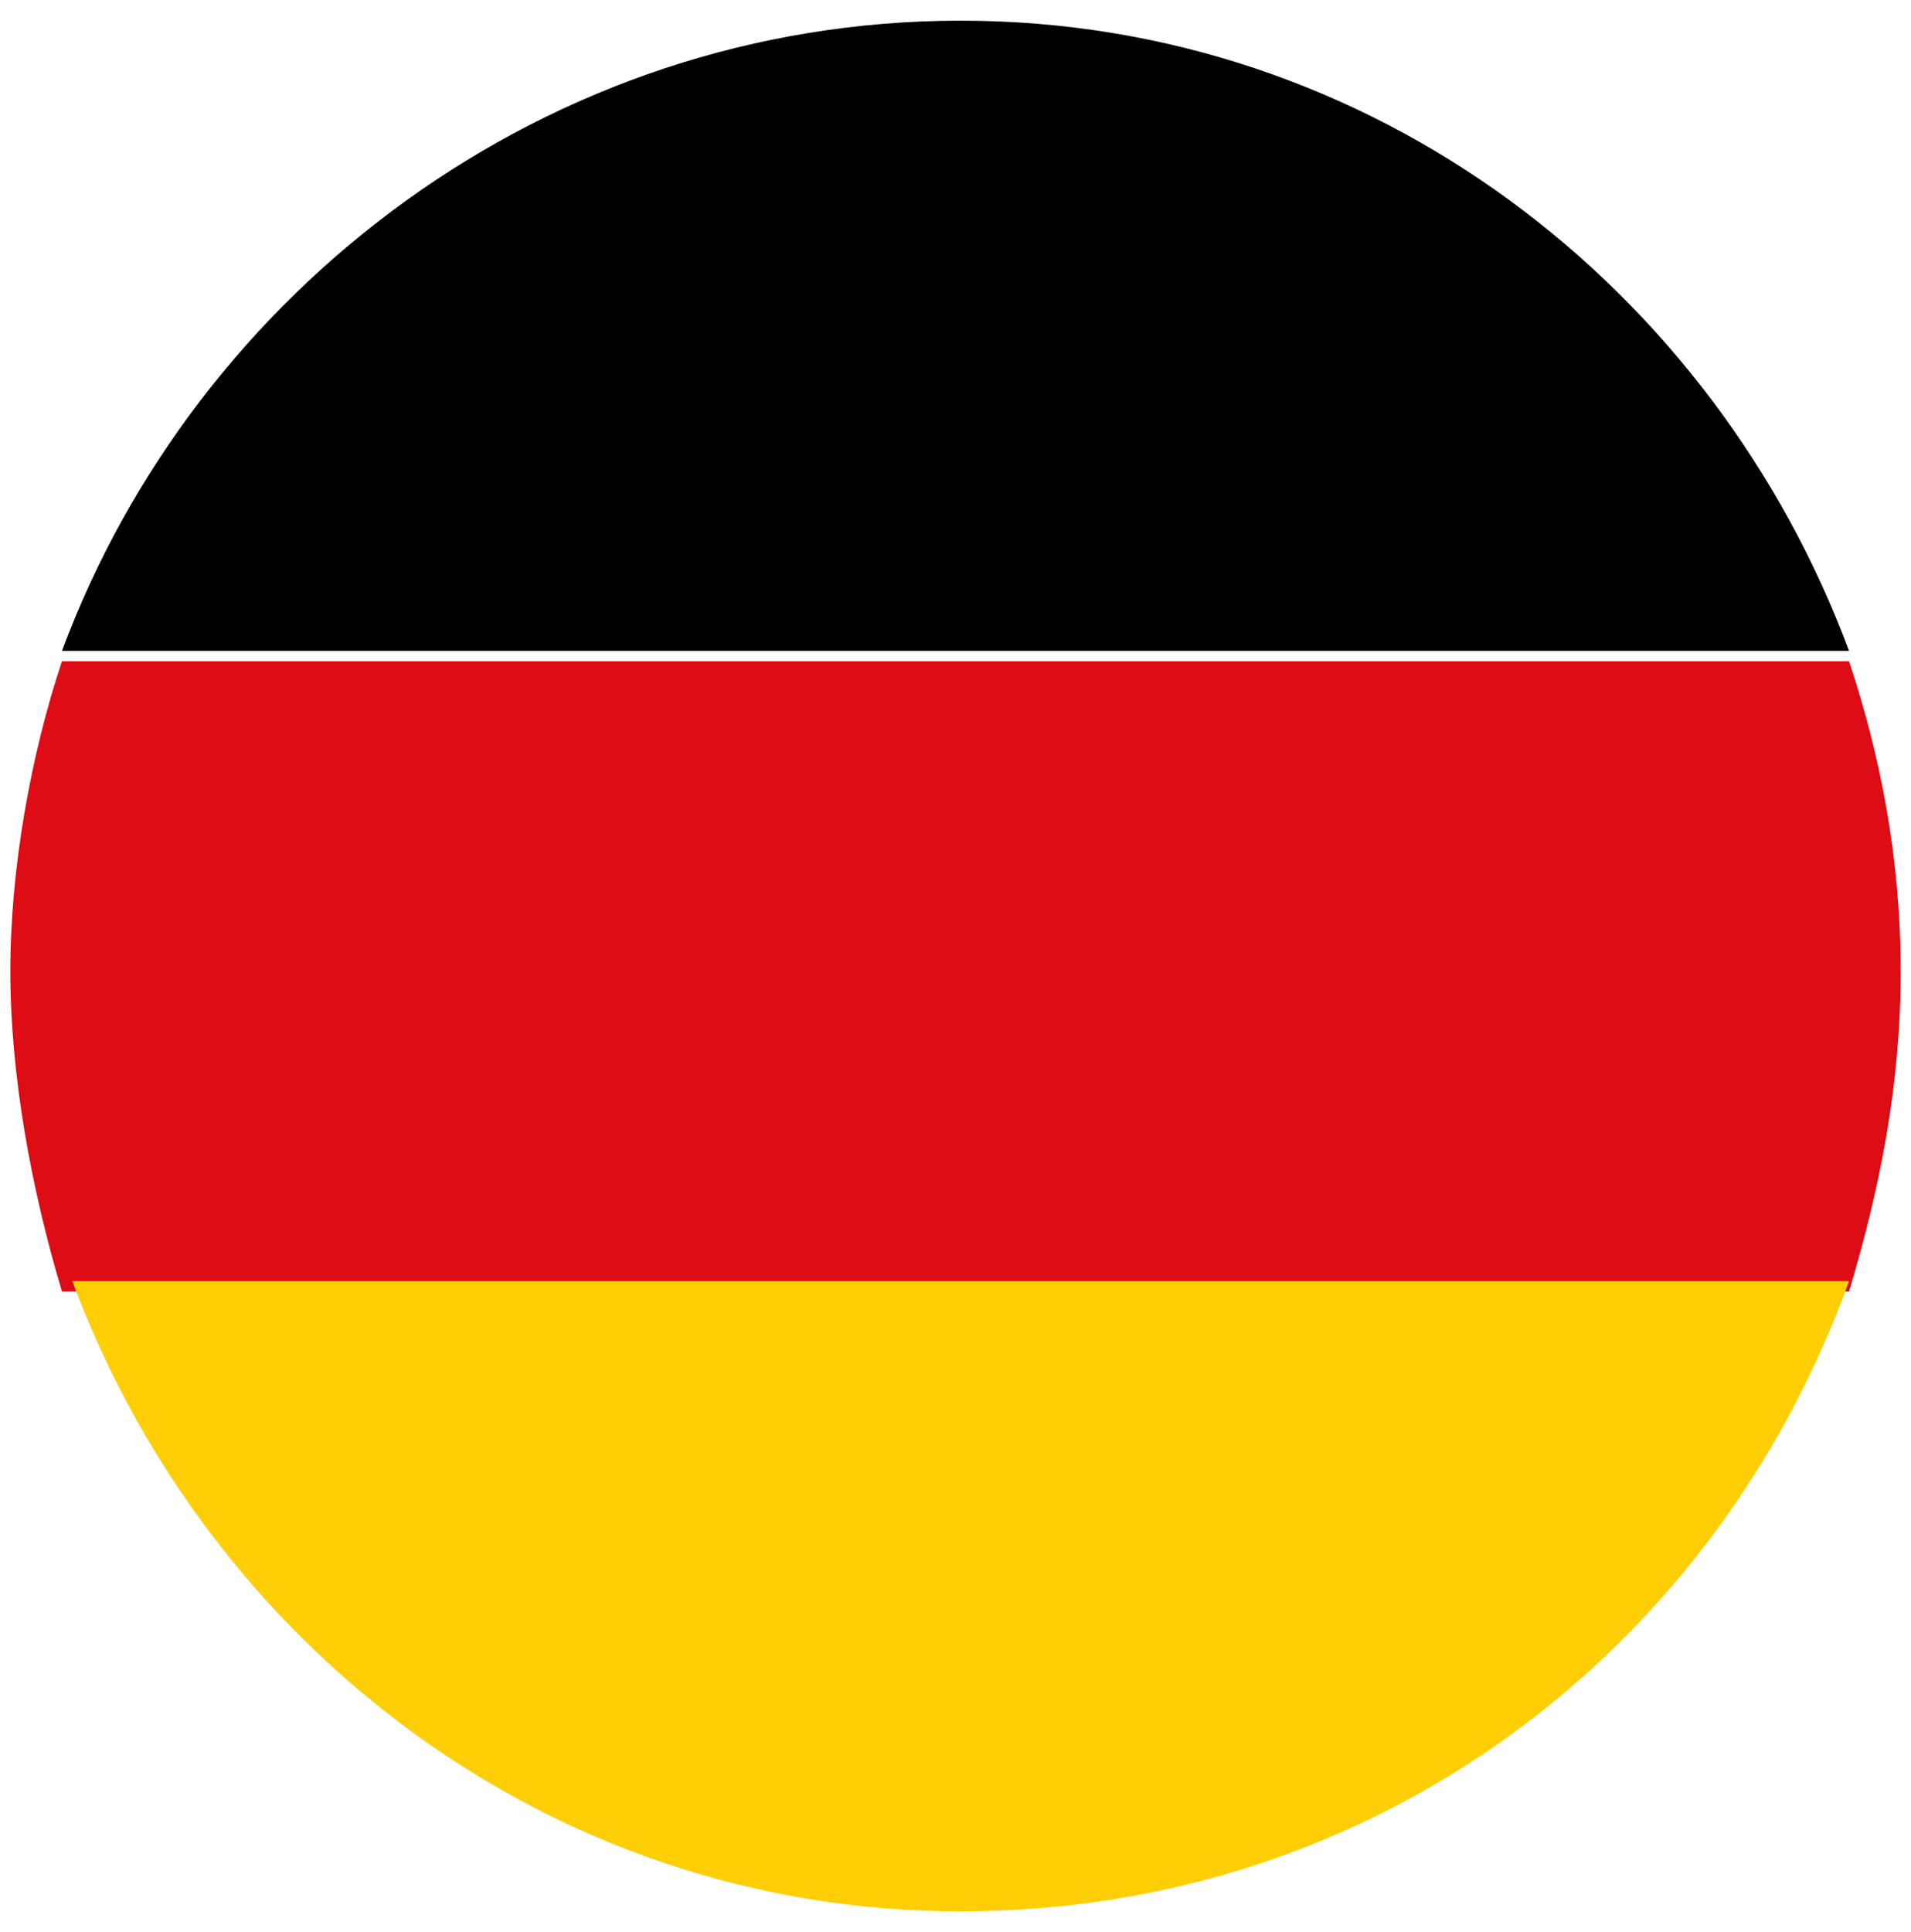
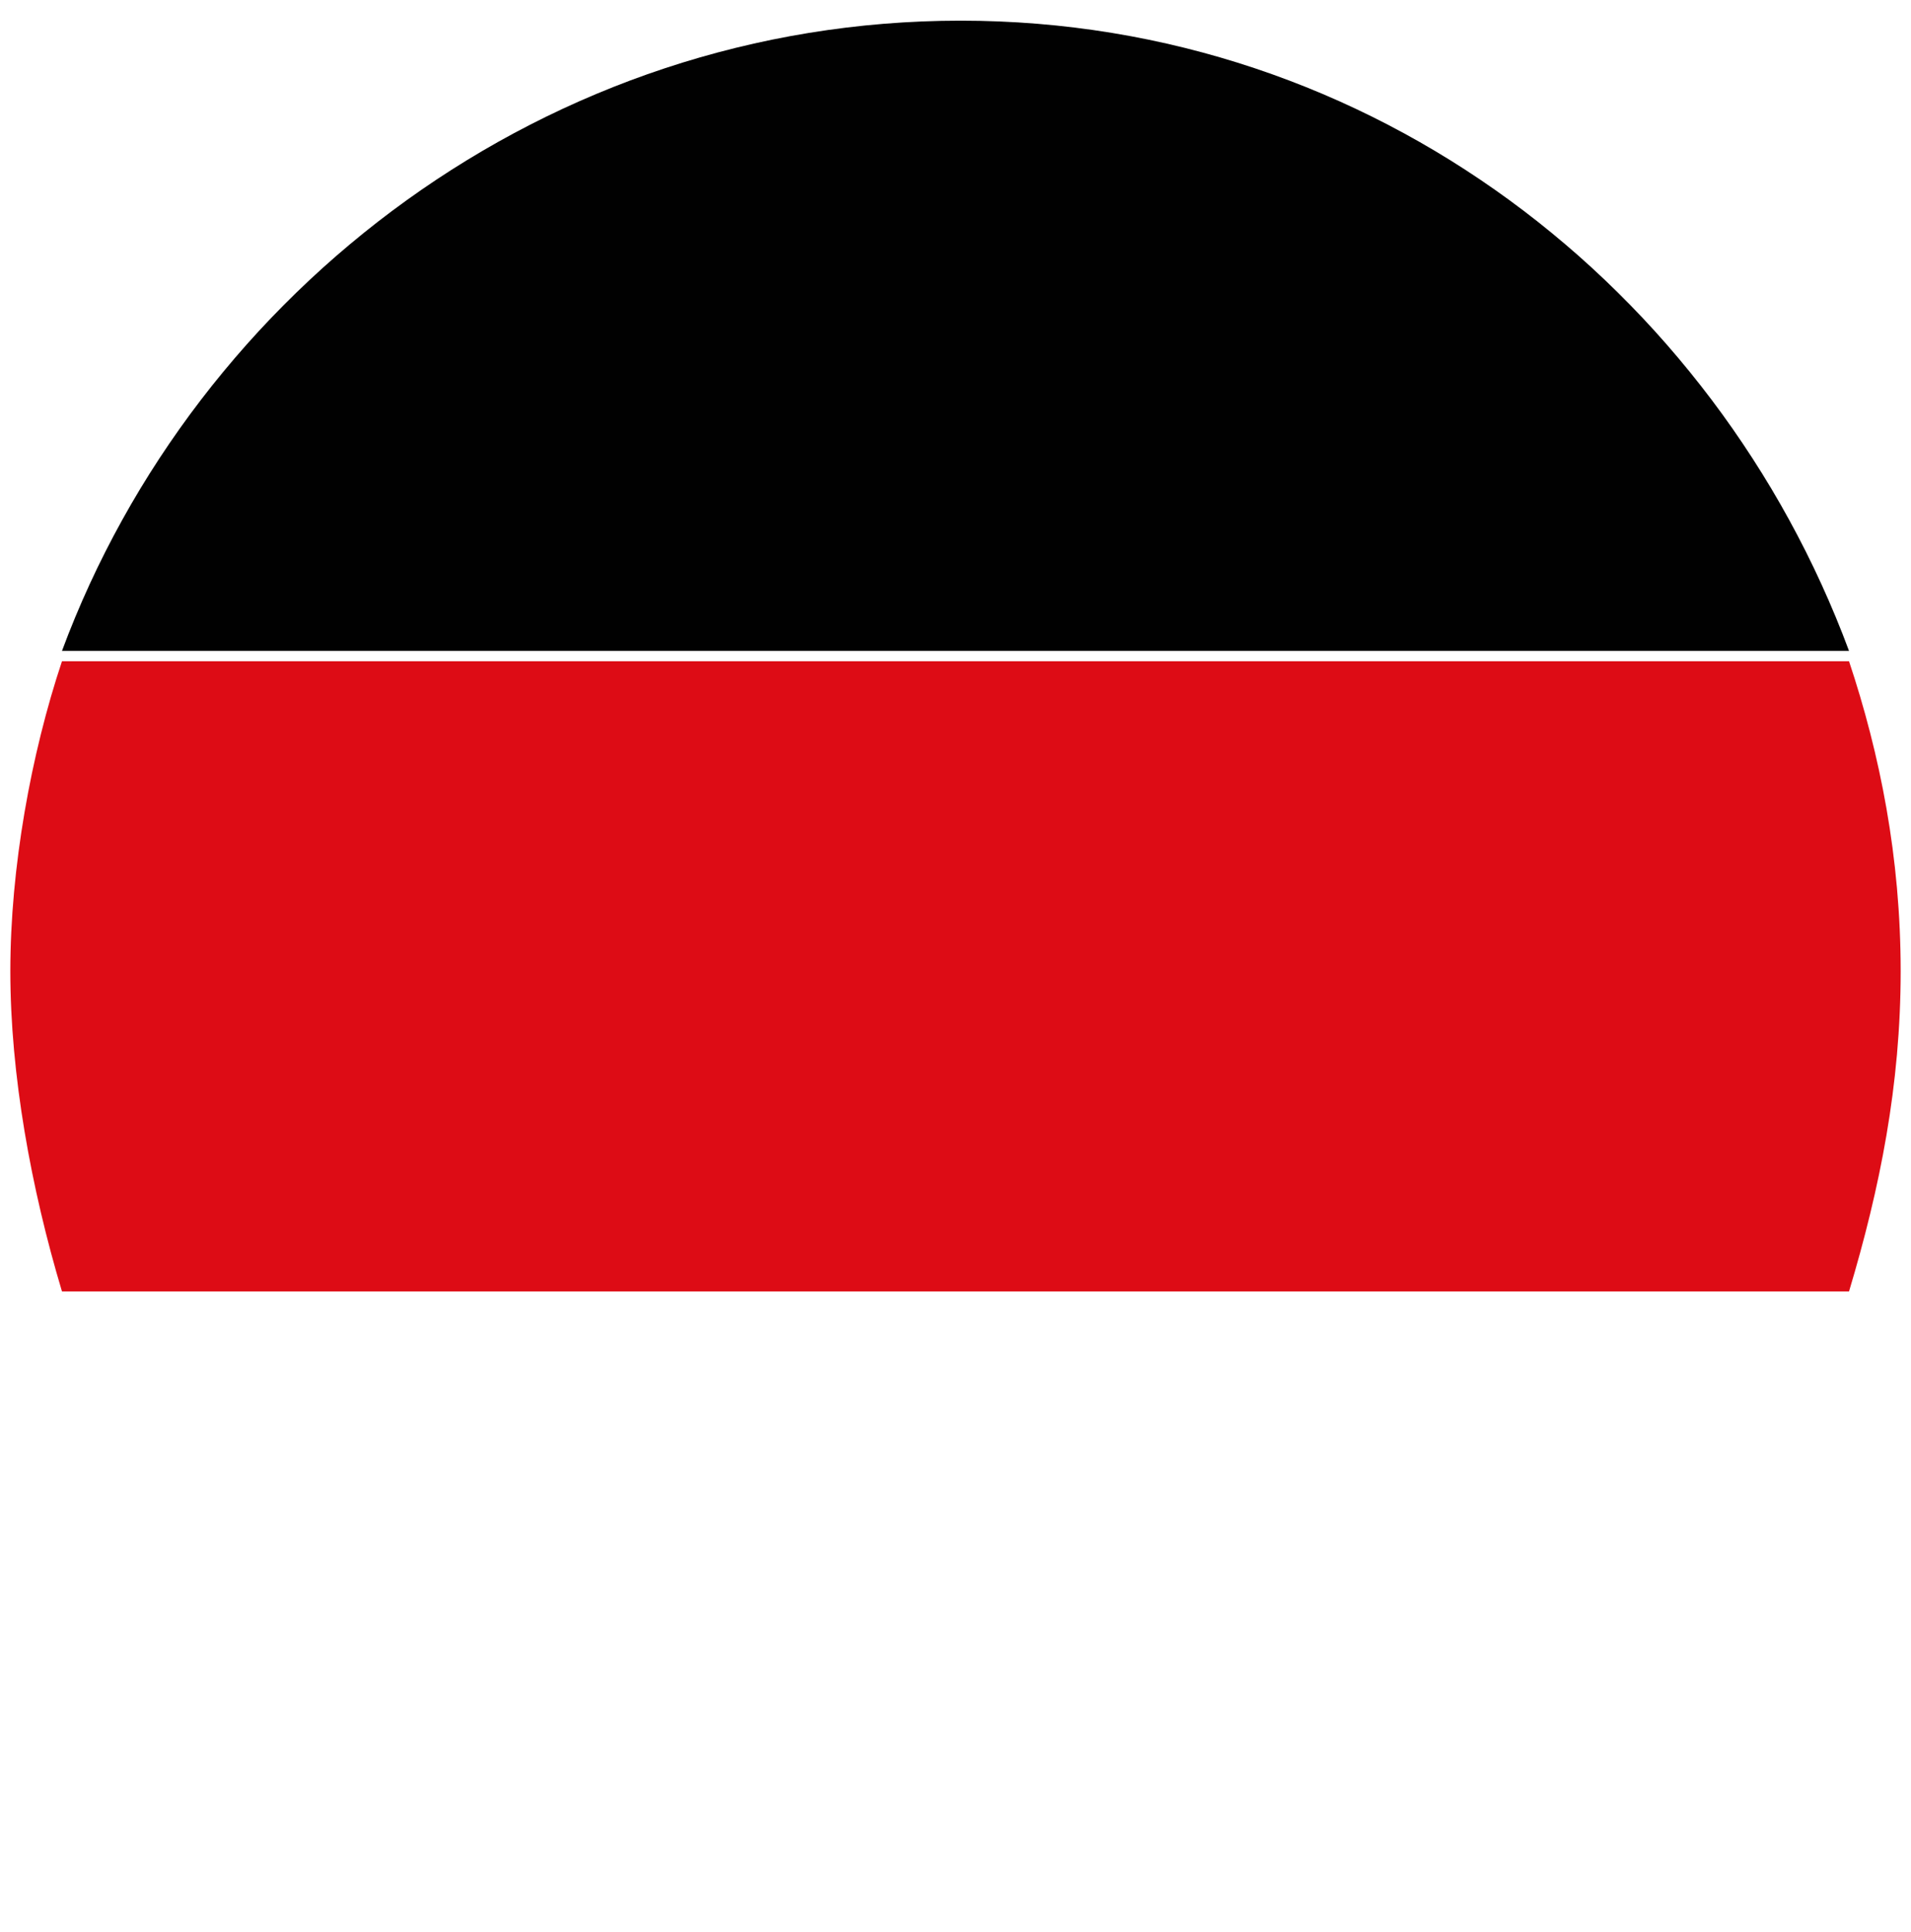
<svg xmlns="http://www.w3.org/2000/svg" id="Ebene_2" version="1.1" viewBox="0 0 18.5 18.7">
  <defs>
    <style>
      .st0 {
        fill: #010101;
      }

      .st1 {
        fill: #ffce05;
      }

      .st2 {
        fill: #dd0c15;
      }

      .st3 {
        fill: #74b72b;
      }
    </style>
  </defs>
  <path class="st0" d="M.6,6.3h17.3C16.6,2.8,13.3.2,9.3.2S1.9,2.8.6,6.3Z" />
  <path class="st2" d="M.7,12.5h17.2c.3-1,.5-2,.5-3.1s-.2-2.1-.5-3H.6c-.3.9-.5,2-.5,3s.2,2.1.5,3.1Z" />
-   <path class="st1" d="M9.3,18.5c4,0,7.3-2.5,8.6-6.1H.7c1.3,3.5,4.6,6.1,8.6,6.1Z" />
-   <path class="st3" d="M-62.3-29.5V5.1H-24.7V-29.5h-37.6ZM-42.1-8.2c-3.2,0-5.8-2.6-5.8-5.8s2.6-5.8,5.8-5.8,5.8,2.6,5.8,5.8-2.6,5.8-5.8,5.8Z" />
</svg>